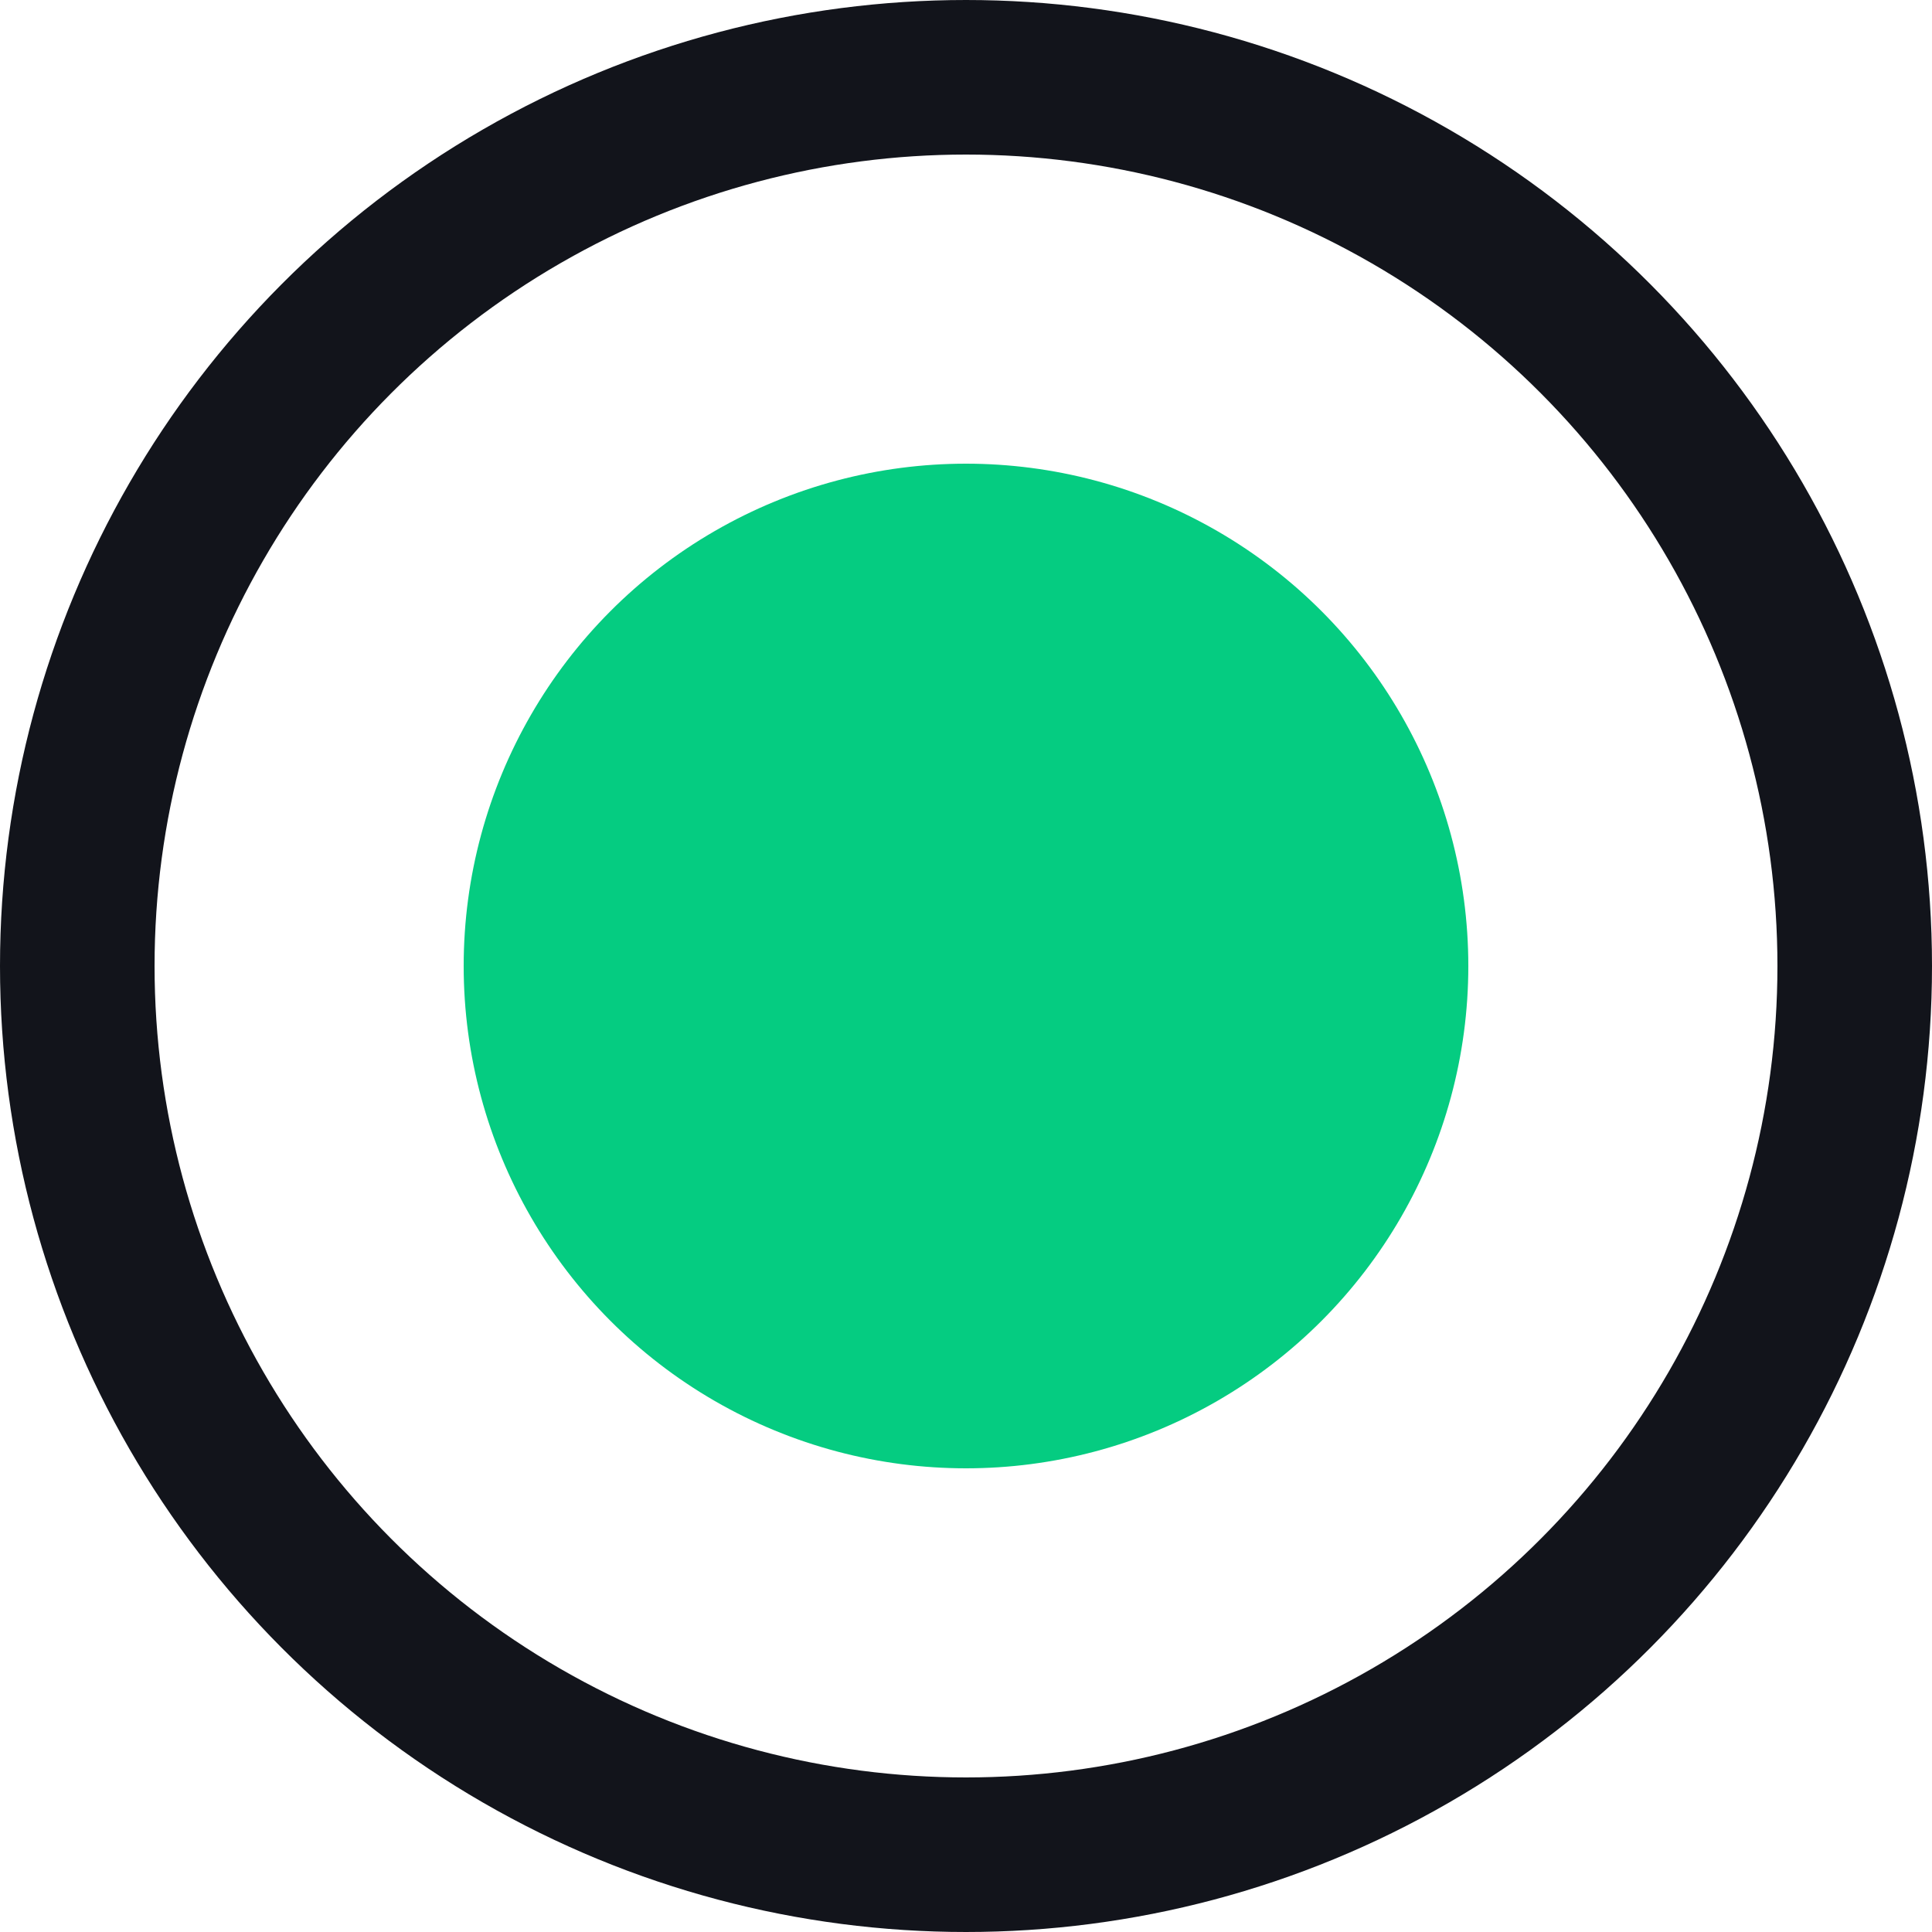
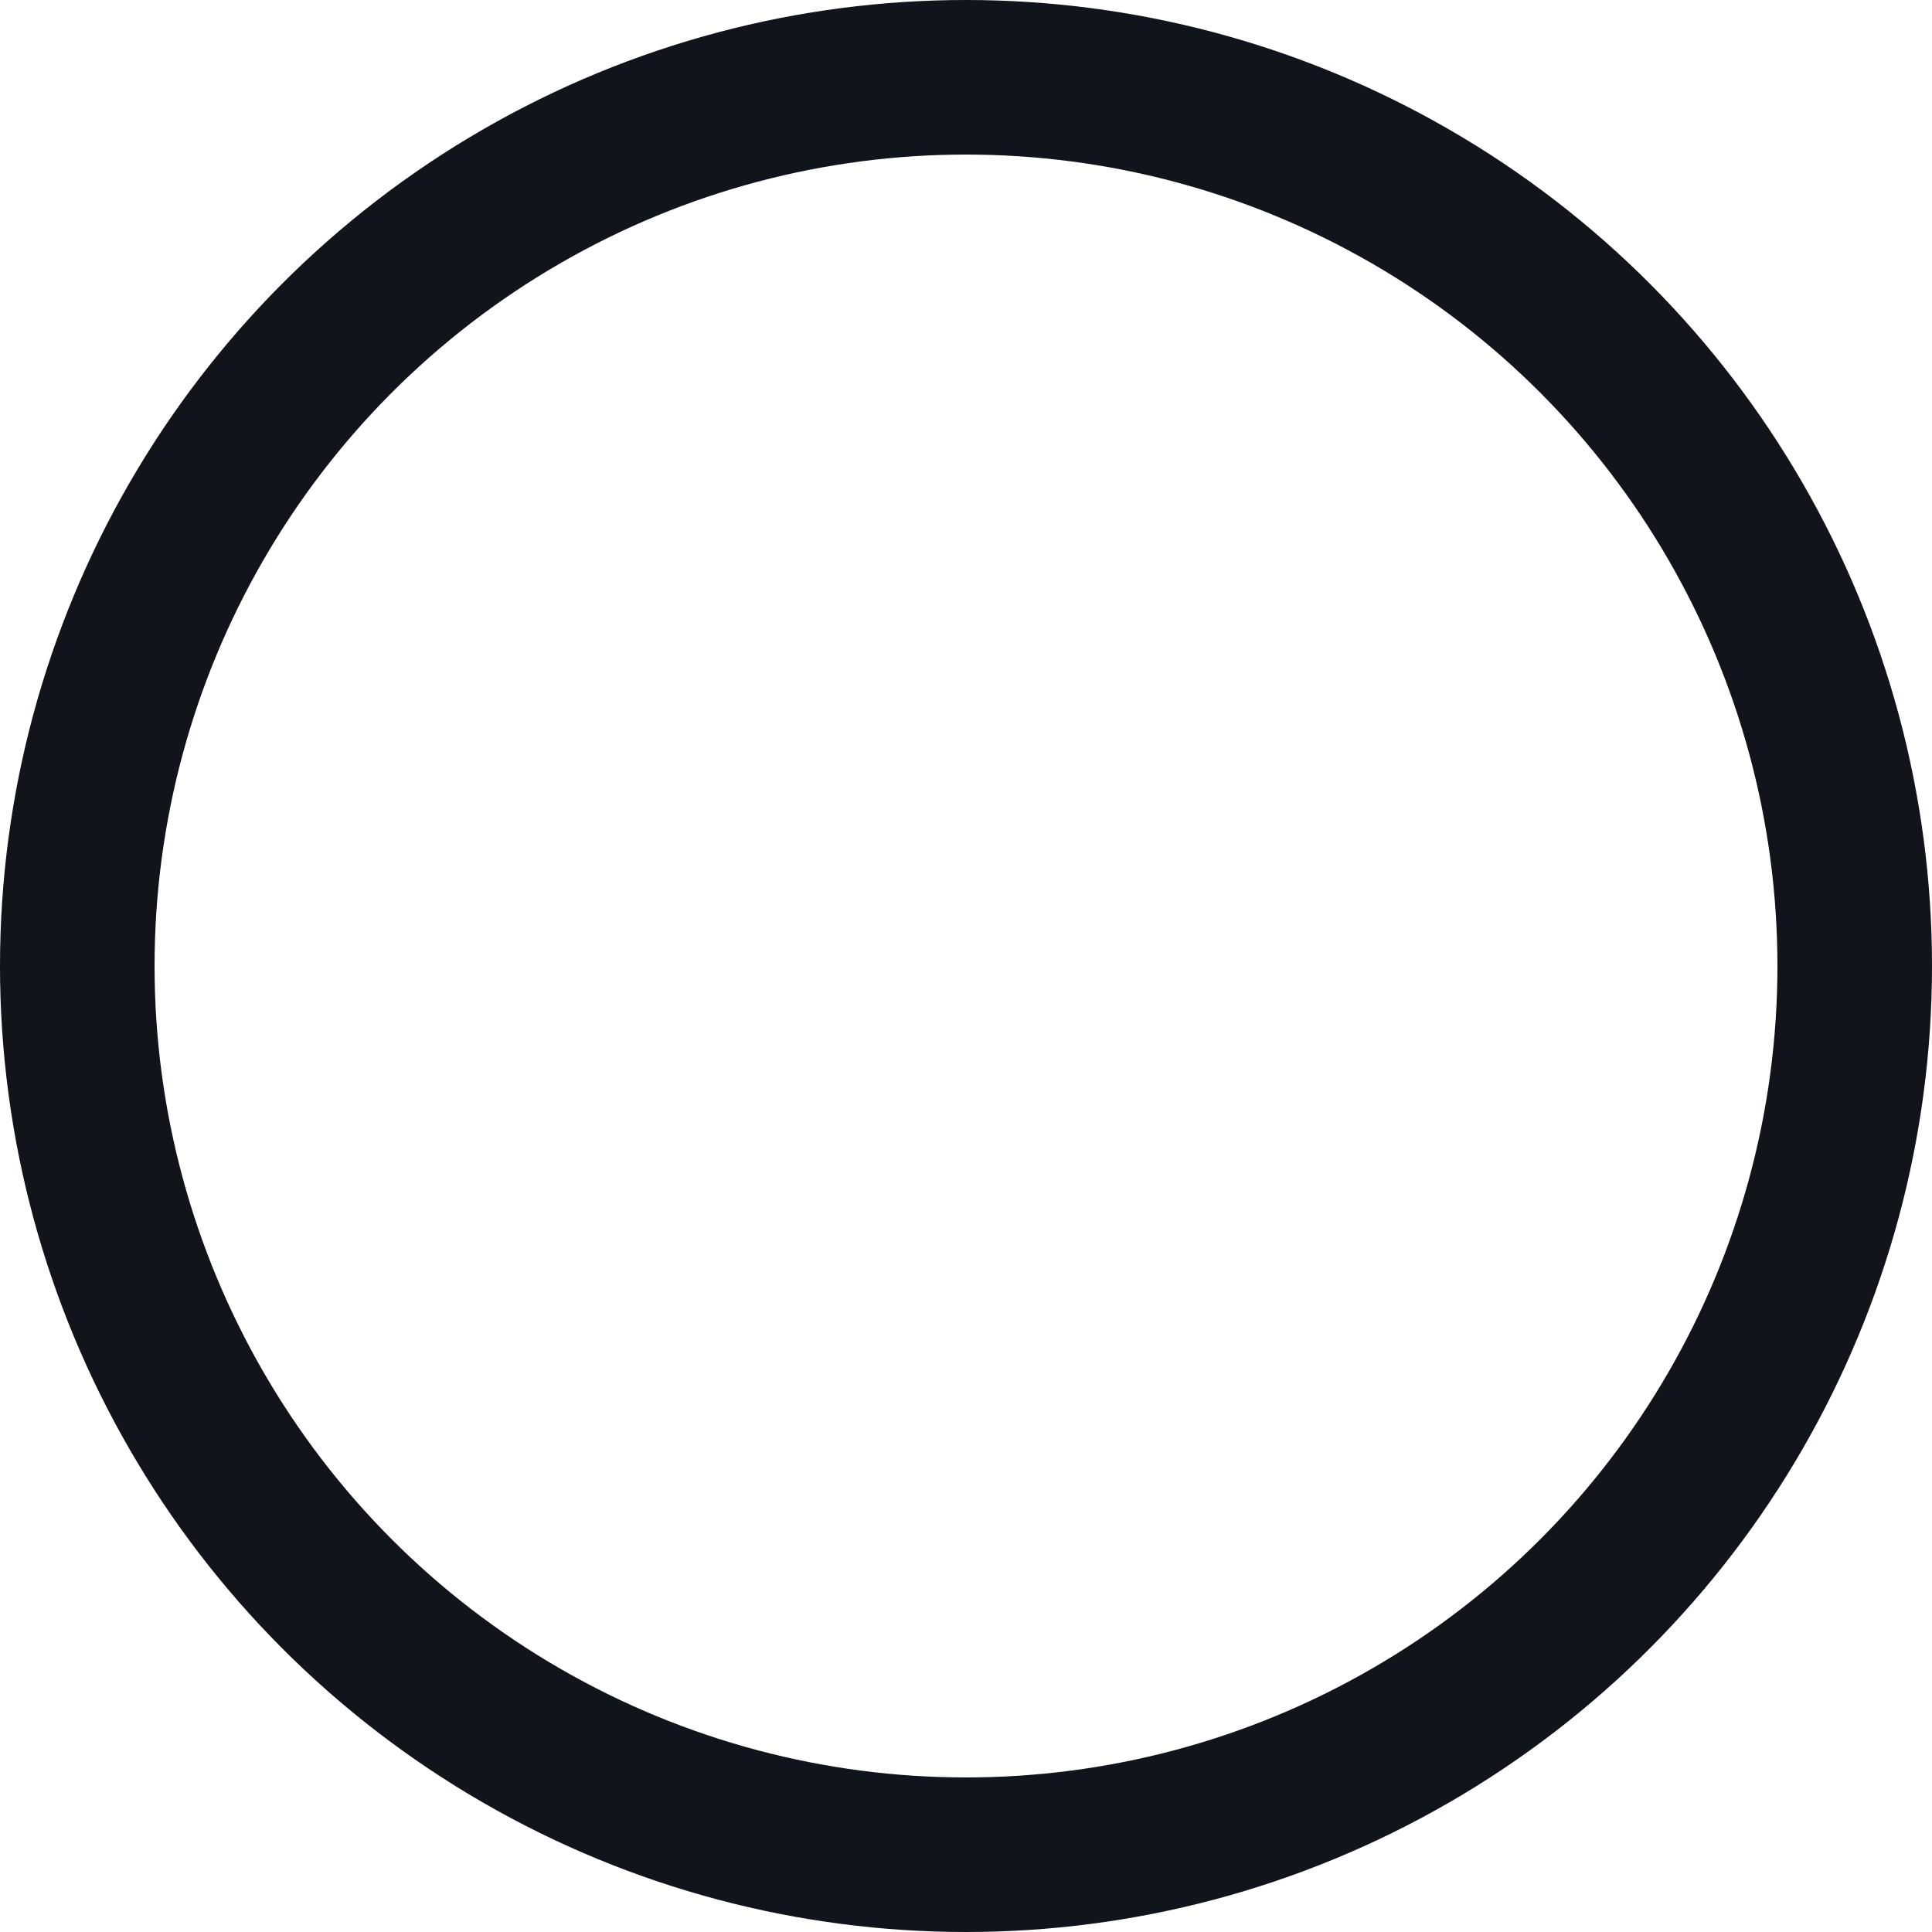
<svg xmlns="http://www.w3.org/2000/svg" width="25px" height="25px" viewBox="0 0 25 25" version="1.1">
  <title>radio_checked</title>
  <desc>Created with Sketch.</desc>
  <g id="Page-1" stroke="none" stroke-width="1" fill="none" fill-rule="evenodd">
    <g id="radio_checked" transform="translate(1, 1)">
      <circle id="Oval" stroke="#12141B" stroke-width="2" cx="11.5" cy="11.5" r="11.5" />
-       <circle id="Oval" fill="#05CC81" cx="11.5" cy="11.5" r="6.5" />
    </g>
  </g>
</svg>